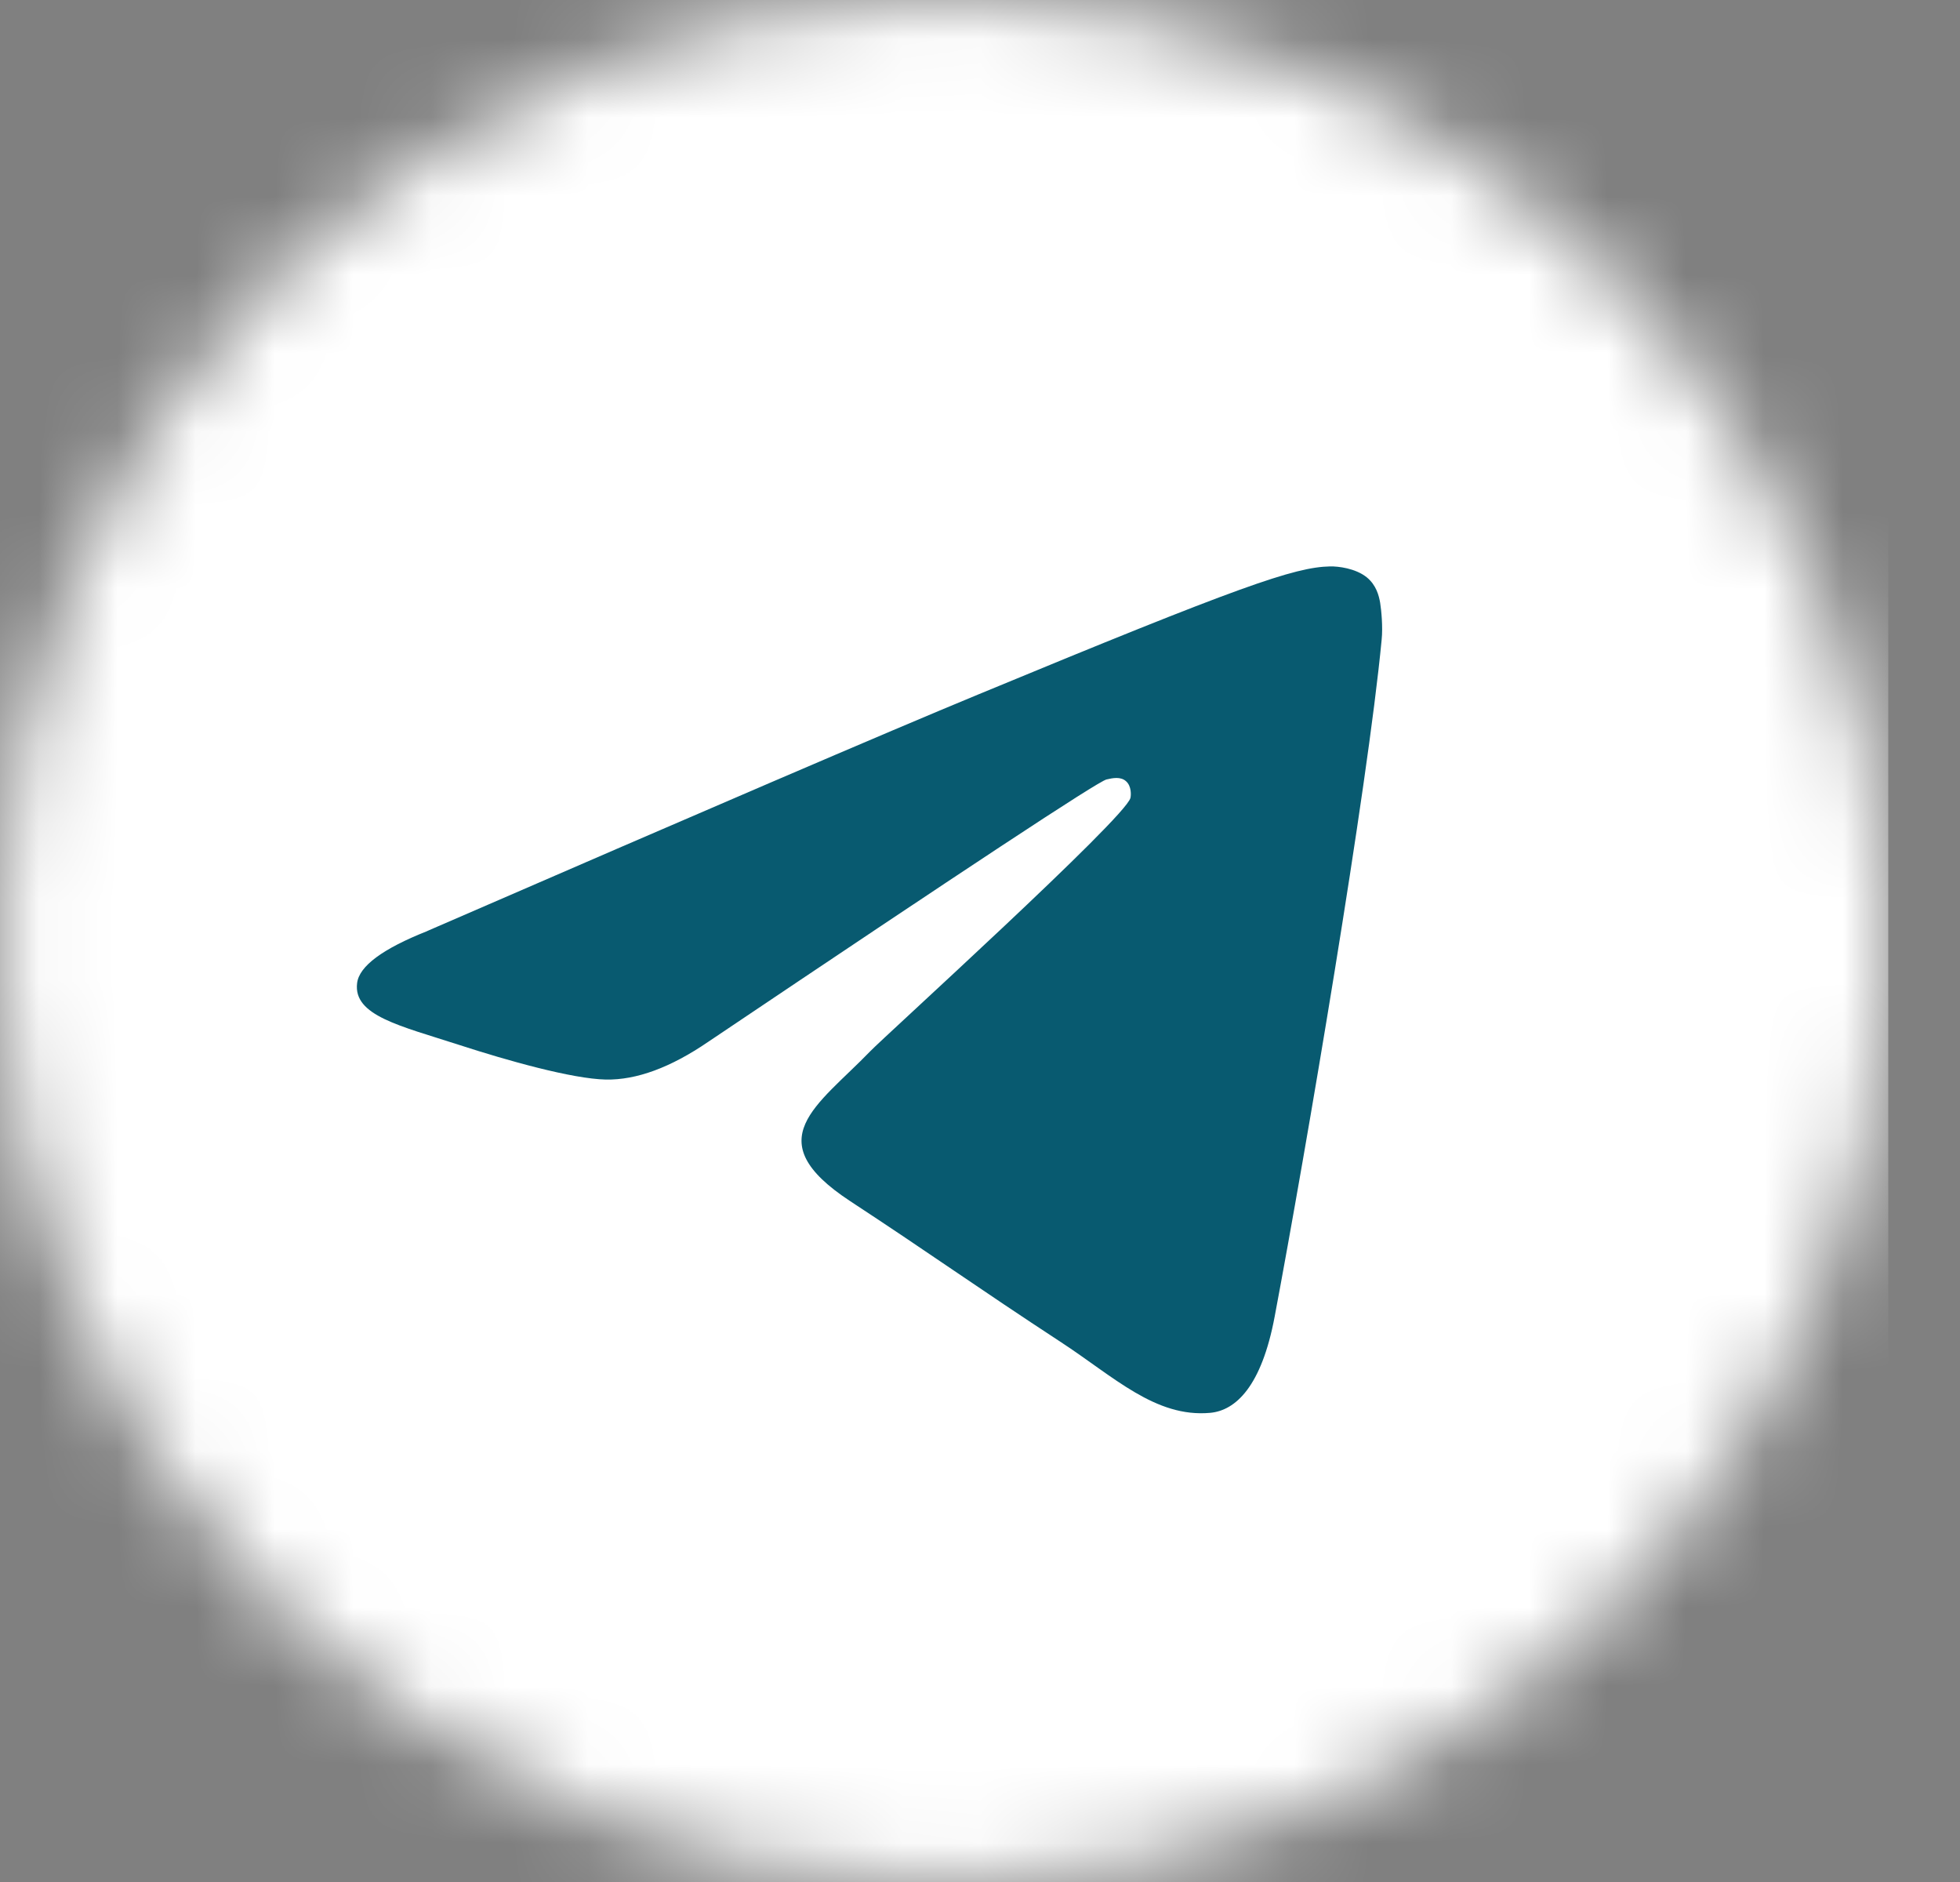
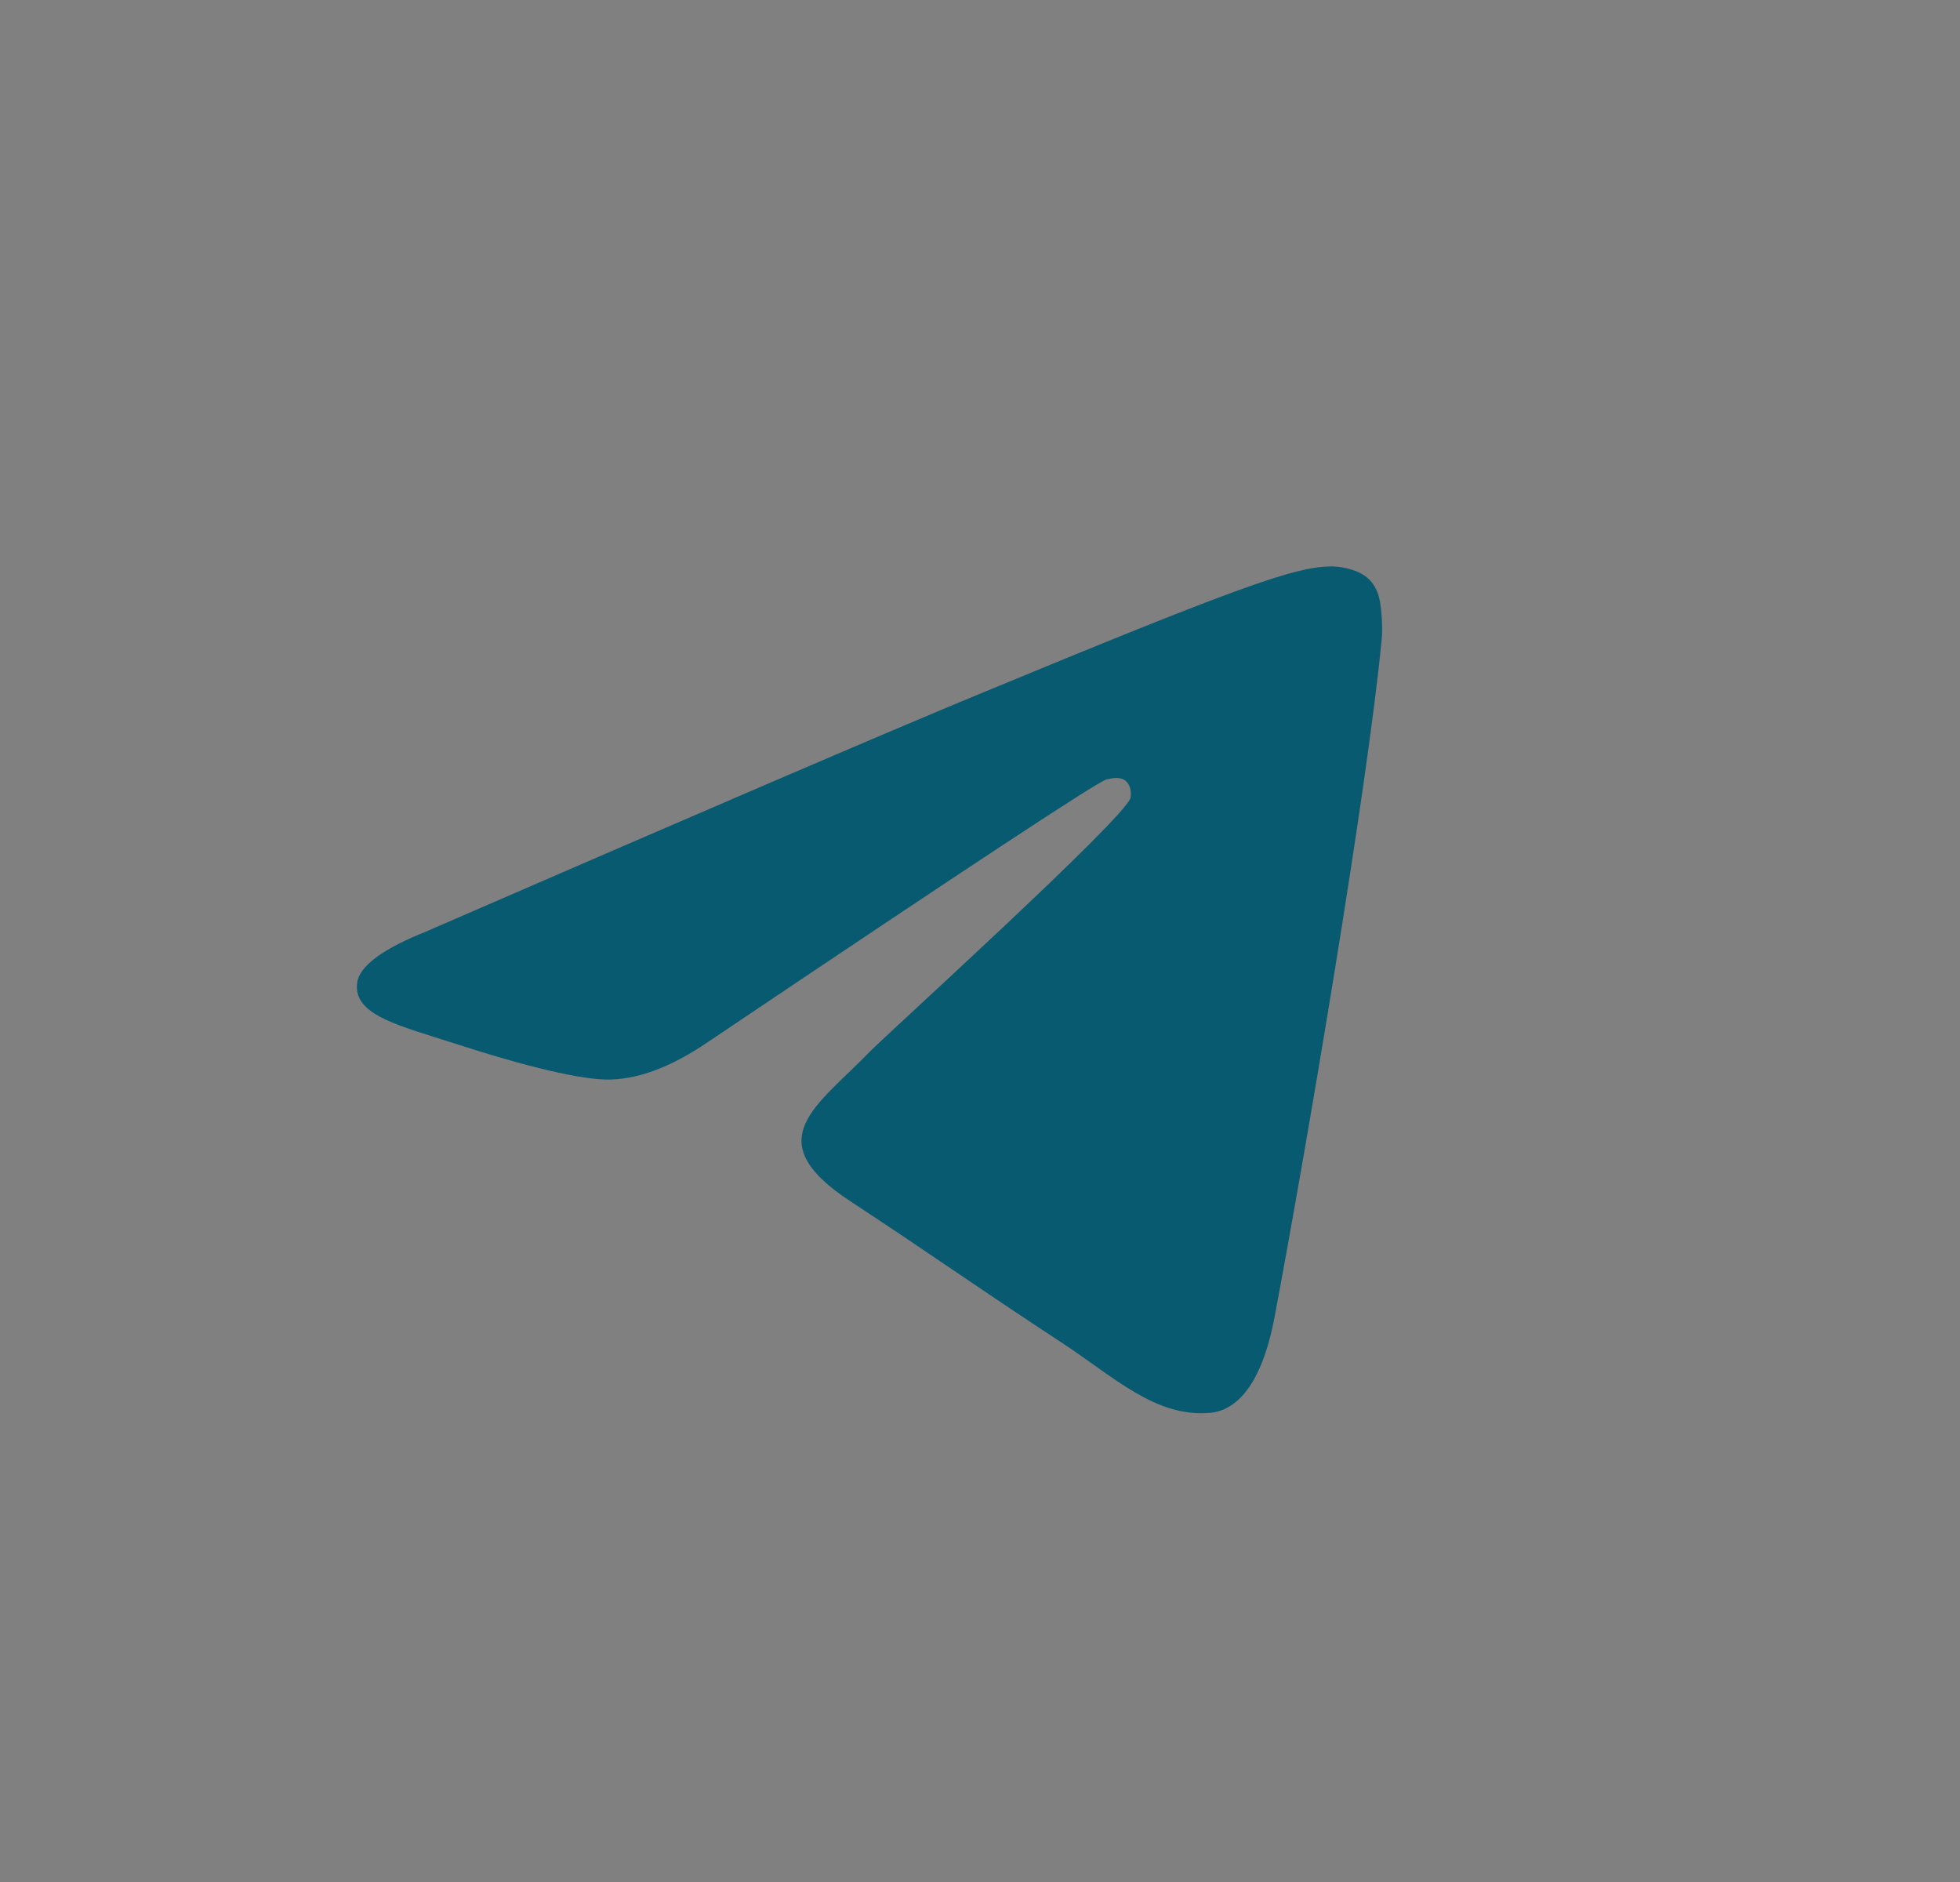
<svg xmlns="http://www.w3.org/2000/svg" width="25" height="24" viewBox="0 0 25 24" fill="none">
  <rect x="0" y="0" width="25" height="24" fill="#808080" stroke="none" />
  <mask id="mask0_2668_1348" style="mask-type:luminance" maskUnits="userSpaceOnUse" x="0" y="0" width="25" height="24">
-     <path d="M3.528 3.514C1.27 5.765 0 8.818 0 12.001C0 15.183 1.27 18.237 3.528 20.486C5.784 22.735 8.849 24 12.043 24C15.237 24 18.301 22.735 20.558 20.486C22.817 18.235 24.087 15.182 24.087 12.001C24.087 8.82 22.817 5.765 20.558 3.516C18.301 1.265 15.236 0 12.043 0C8.851 0 5.784 1.265 3.528 3.514Z" fill="white" />
-   </mask>
+     </mask>
  <g mask="url(#mask0_2668_1348)">
-     <path d="M24.085 0H0V24H24.085V0Z" fill="white" />
-   </g>
+     </g>
  <path d="M5.451 11.872C8.961 10.348 11.302 9.342 12.473 8.858C15.819 7.472 16.513 7.232 16.966 7.223C17.067 7.221 17.288 7.246 17.433 7.362C17.554 7.461 17.588 7.594 17.604 7.687C17.619 7.781 17.64 7.993 17.623 8.159C17.442 10.057 16.659 14.661 16.259 16.787C16.091 17.686 15.758 17.987 15.437 18.017C14.738 18.081 14.207 17.556 13.53 17.114C12.47 16.421 11.872 15.991 10.842 15.316C9.654 14.535 10.424 14.106 11.102 13.404C11.278 13.221 14.36 10.427 14.419 10.175C14.427 10.143 14.434 10.025 14.363 9.963C14.294 9.9 14.19 9.922 14.114 9.94C14.007 9.963 12.316 11.079 9.033 13.286C8.553 13.614 8.118 13.774 7.728 13.767C7.299 13.758 6.471 13.525 5.856 13.325C5.103 13.081 4.503 12.952 4.555 12.537C4.581 12.321 4.88 12.099 5.451 11.873V11.872Z" fill="#085A70" />
</svg>